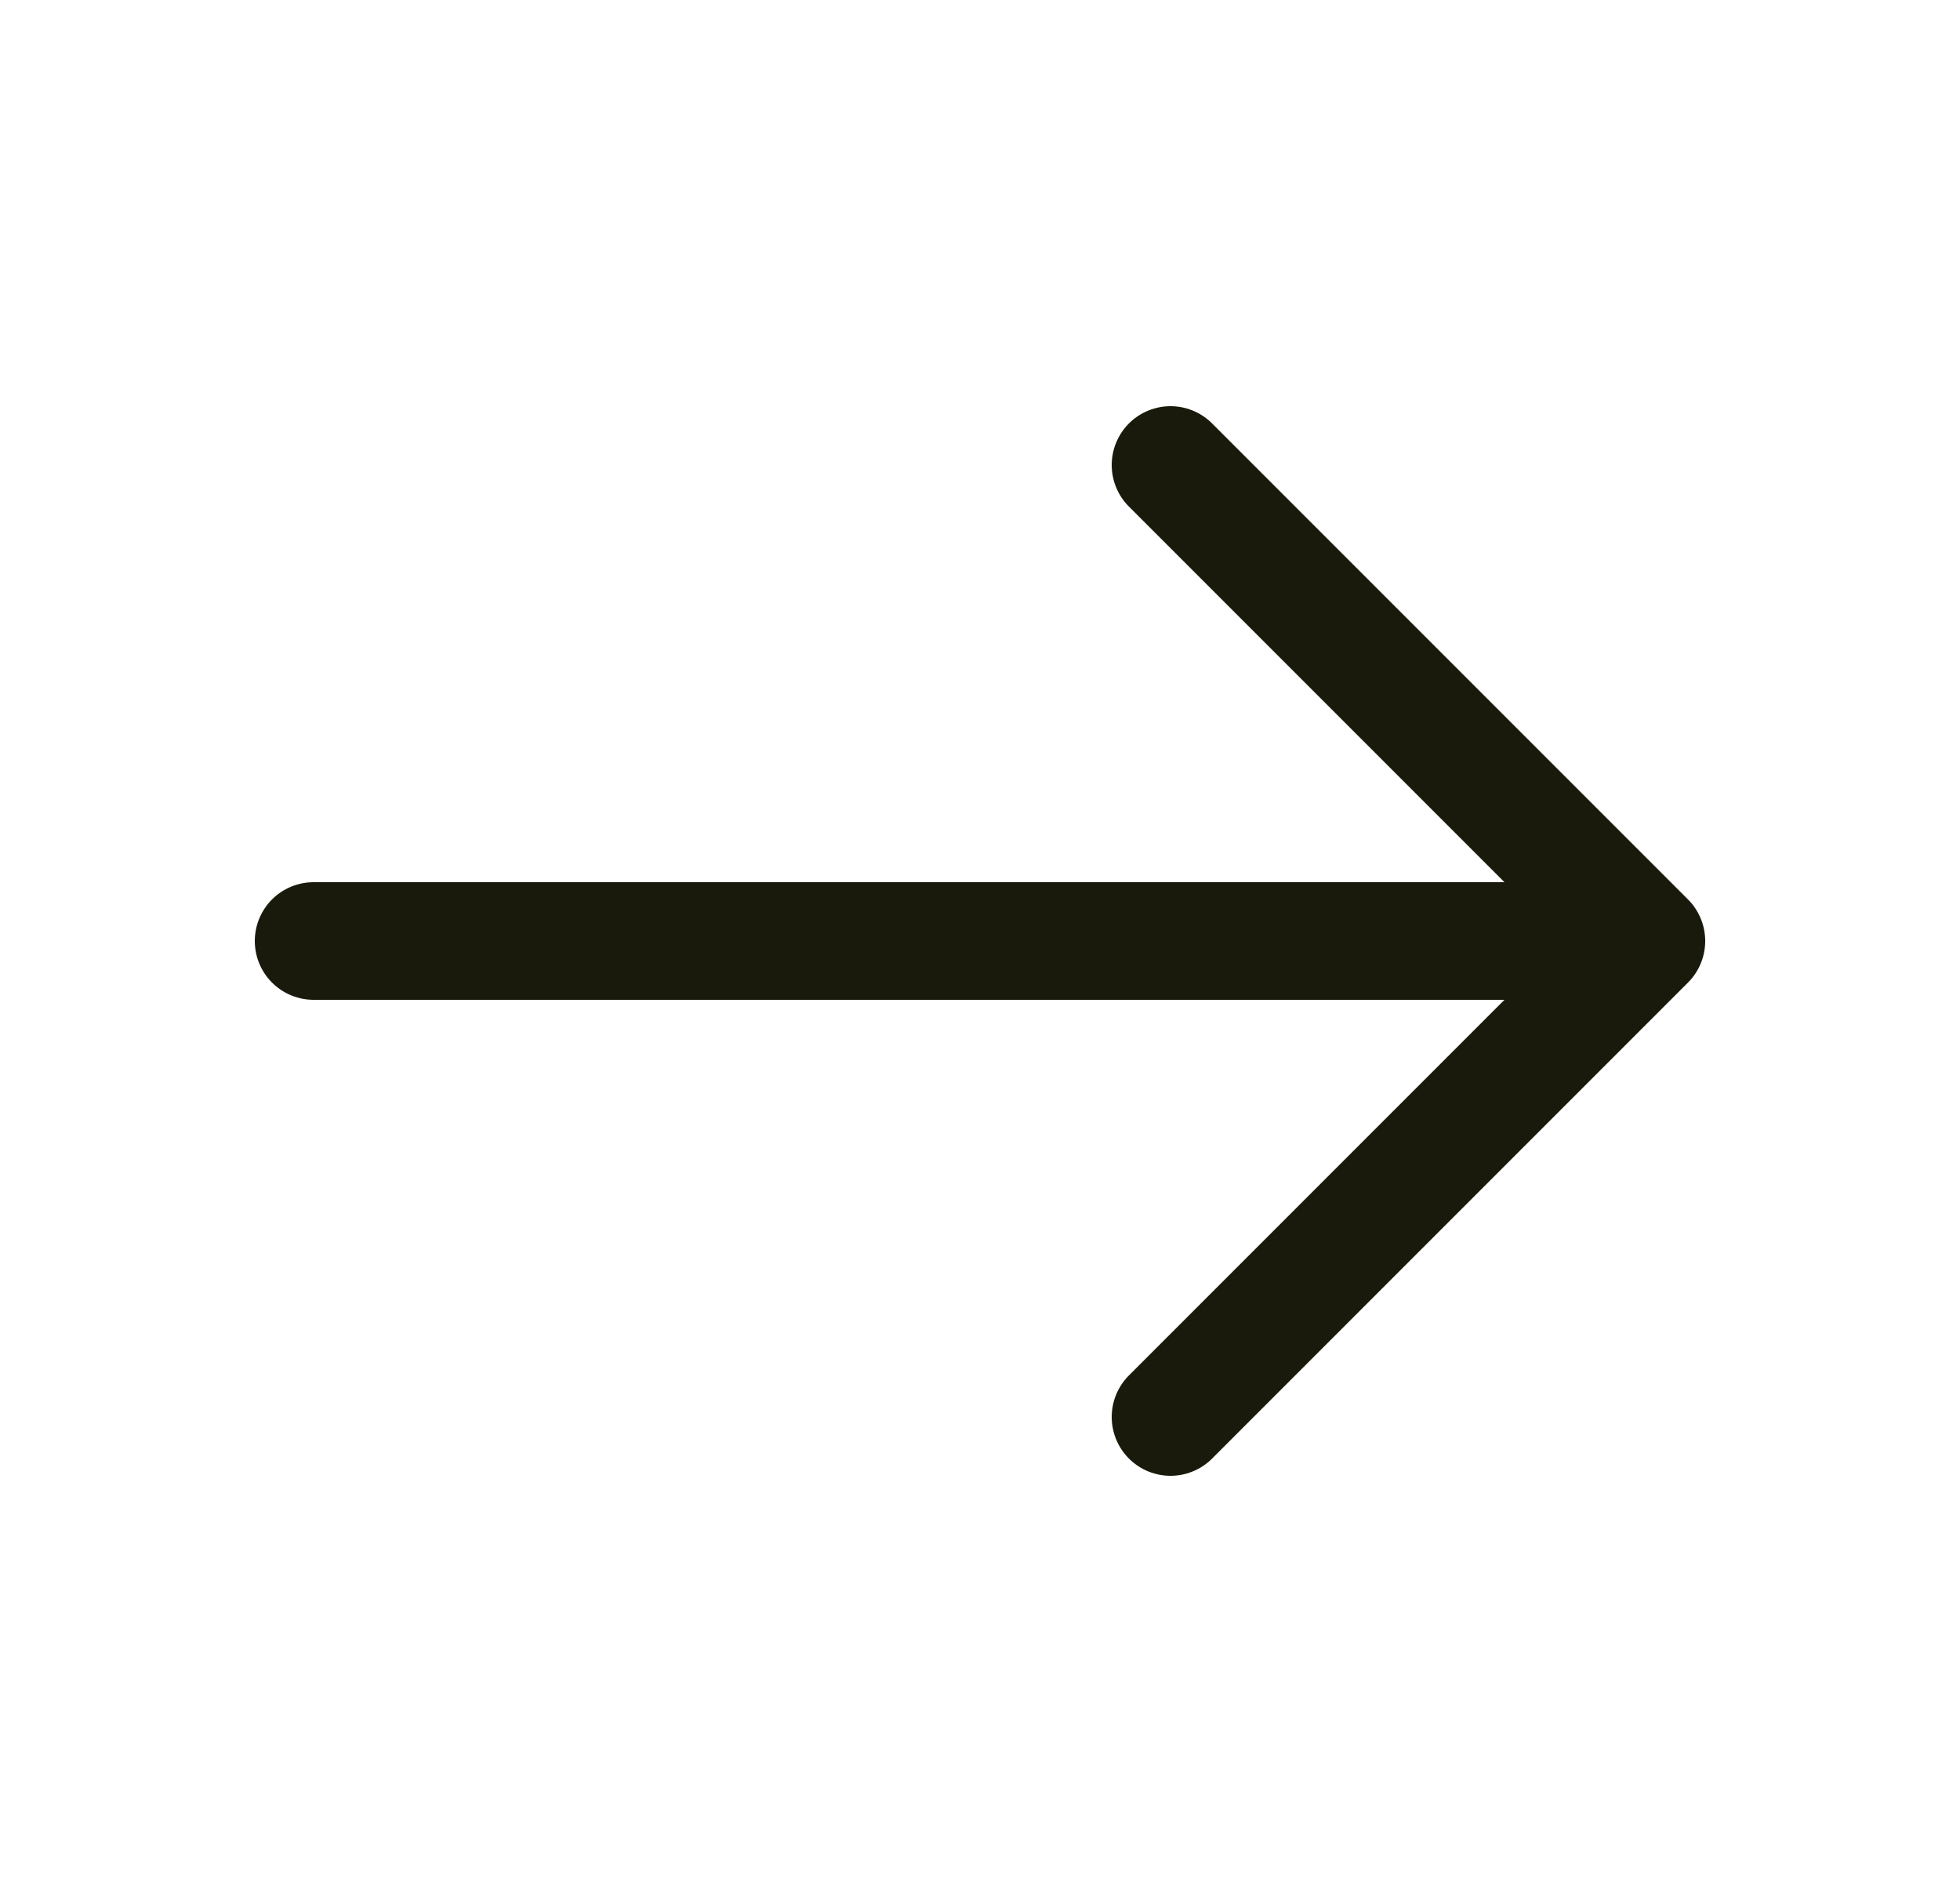
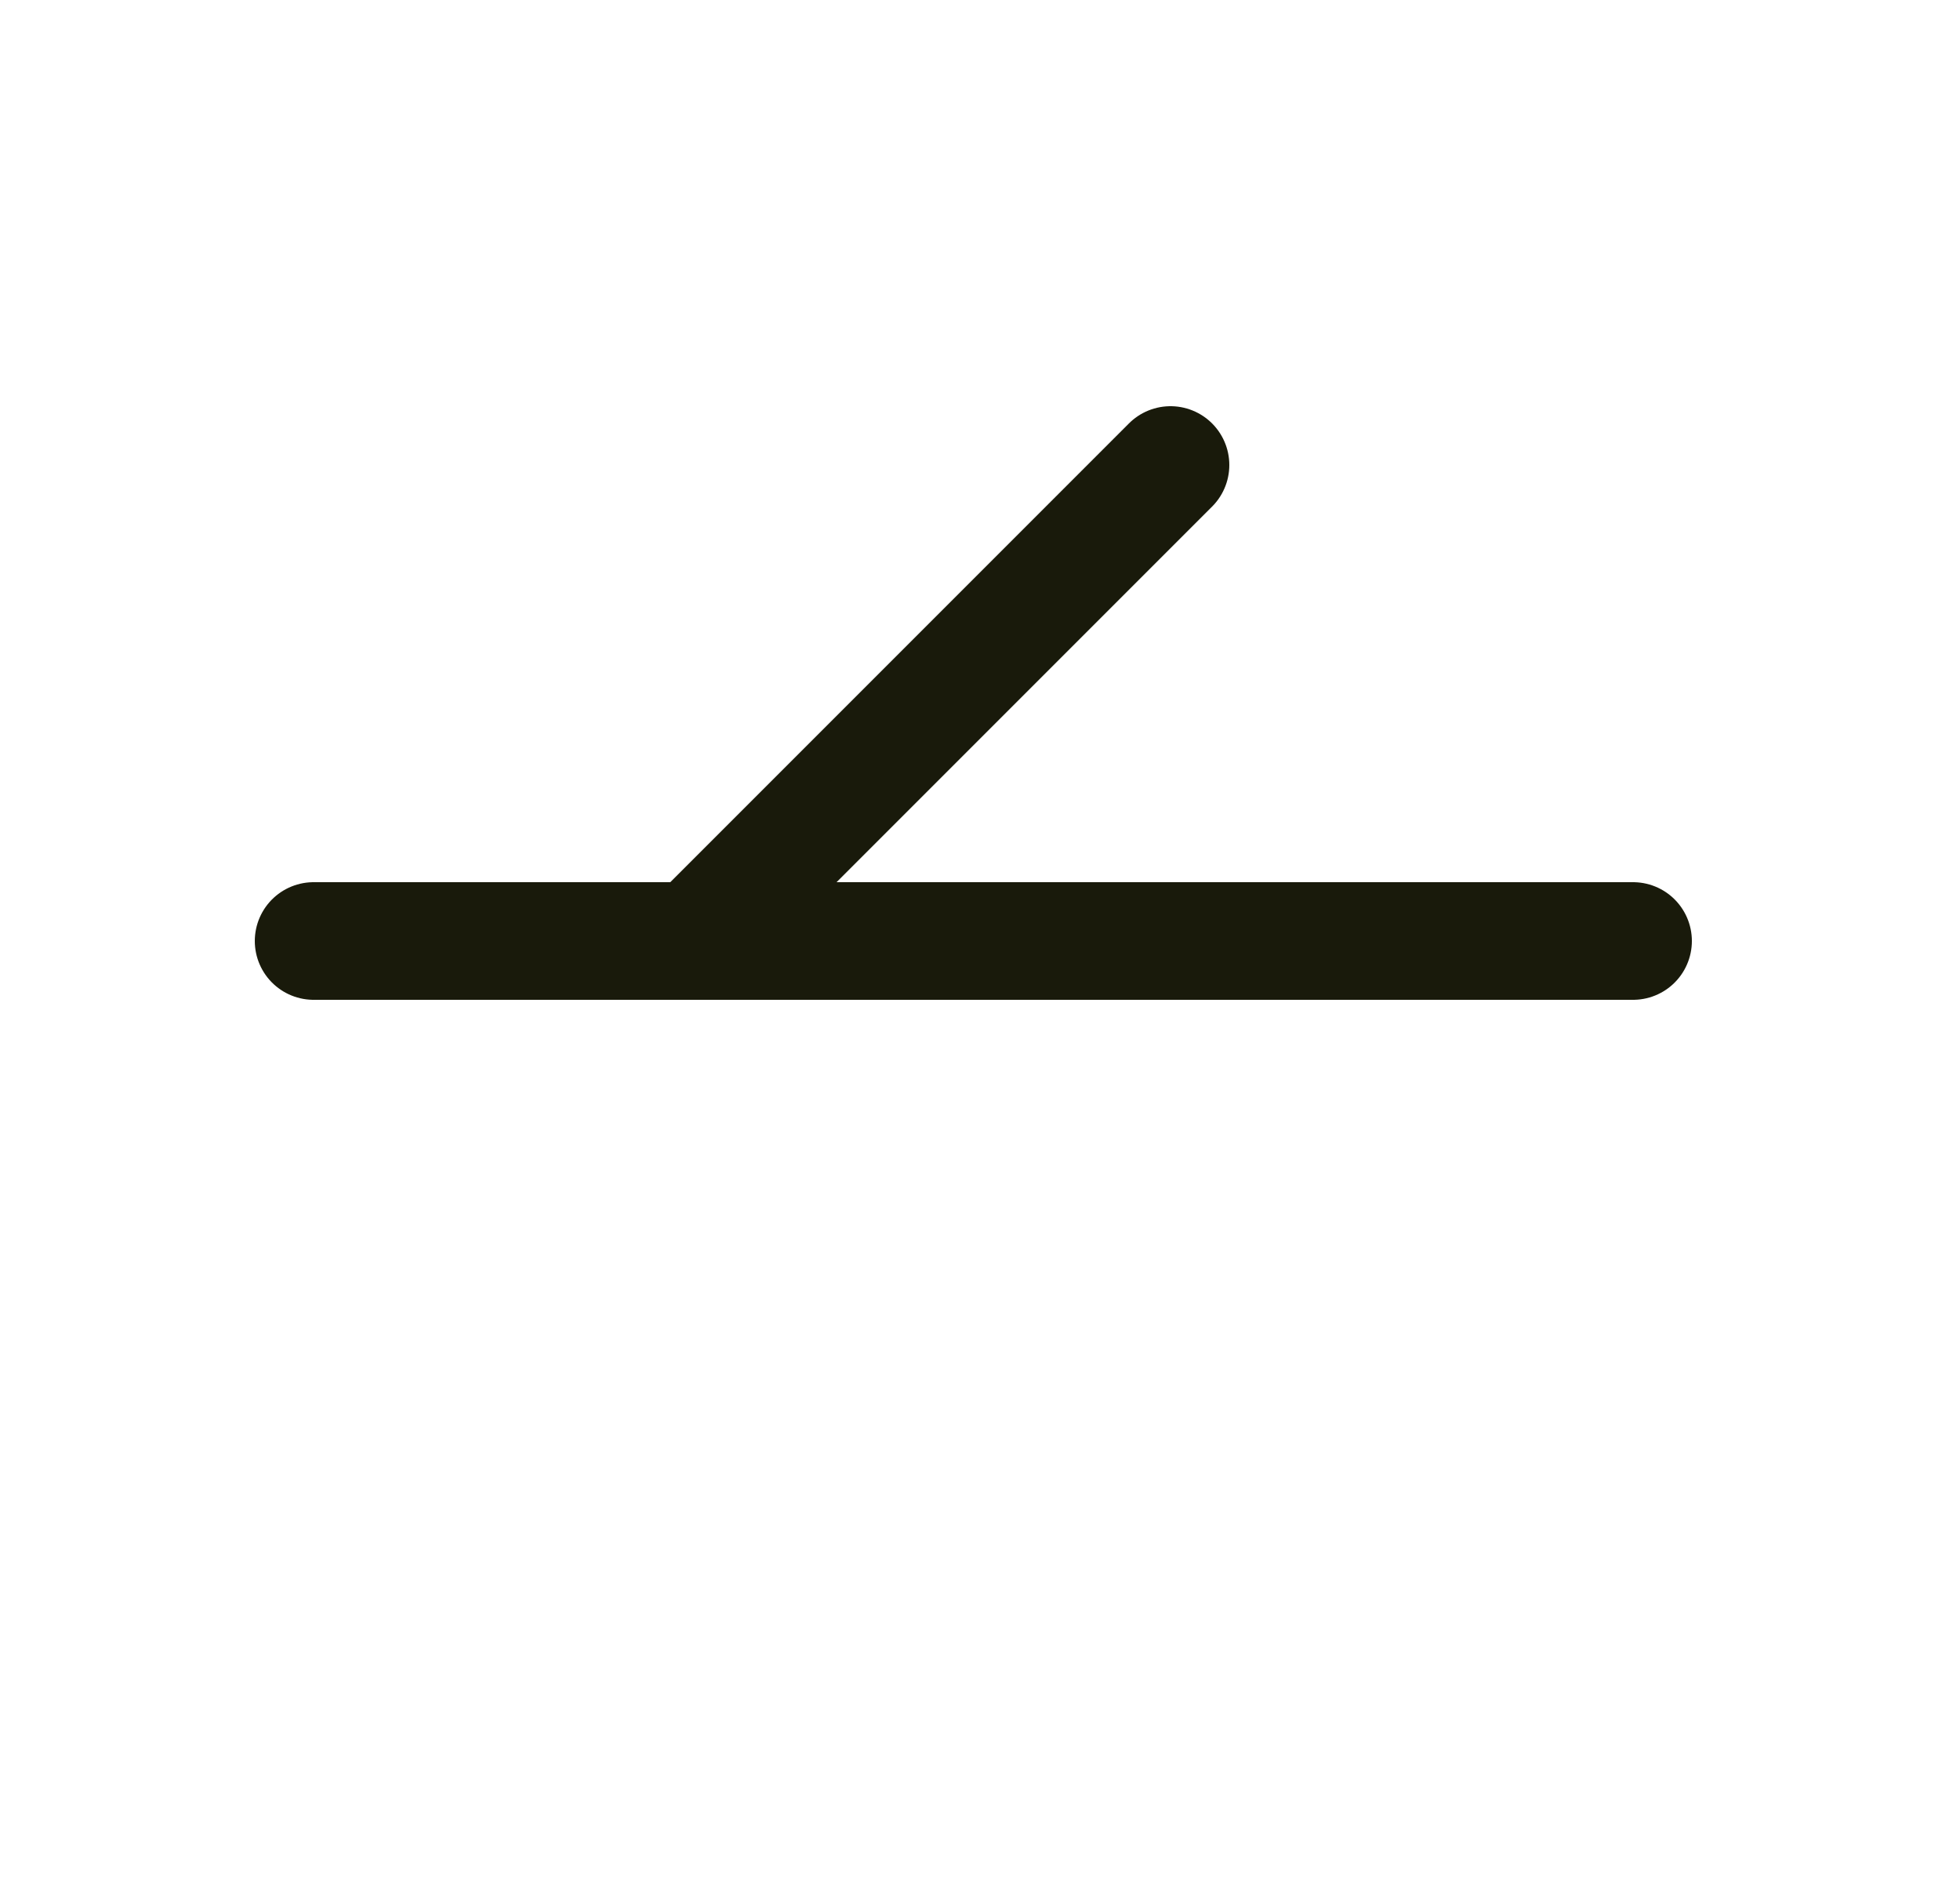
<svg xmlns="http://www.w3.org/2000/svg" width="25" height="24" fill="none" stroke="#191a0b" stroke-width="1.5" stroke-miterlimit="10" stroke-linecap="round" stroke-linejoin="round">
-   <path d="M14.93 5.93L21 12l-6.07 6.07M4 12h16.83" />
+   <path d="M14.93 5.93l-6.07 6.07M4 12h16.83" />
</svg>